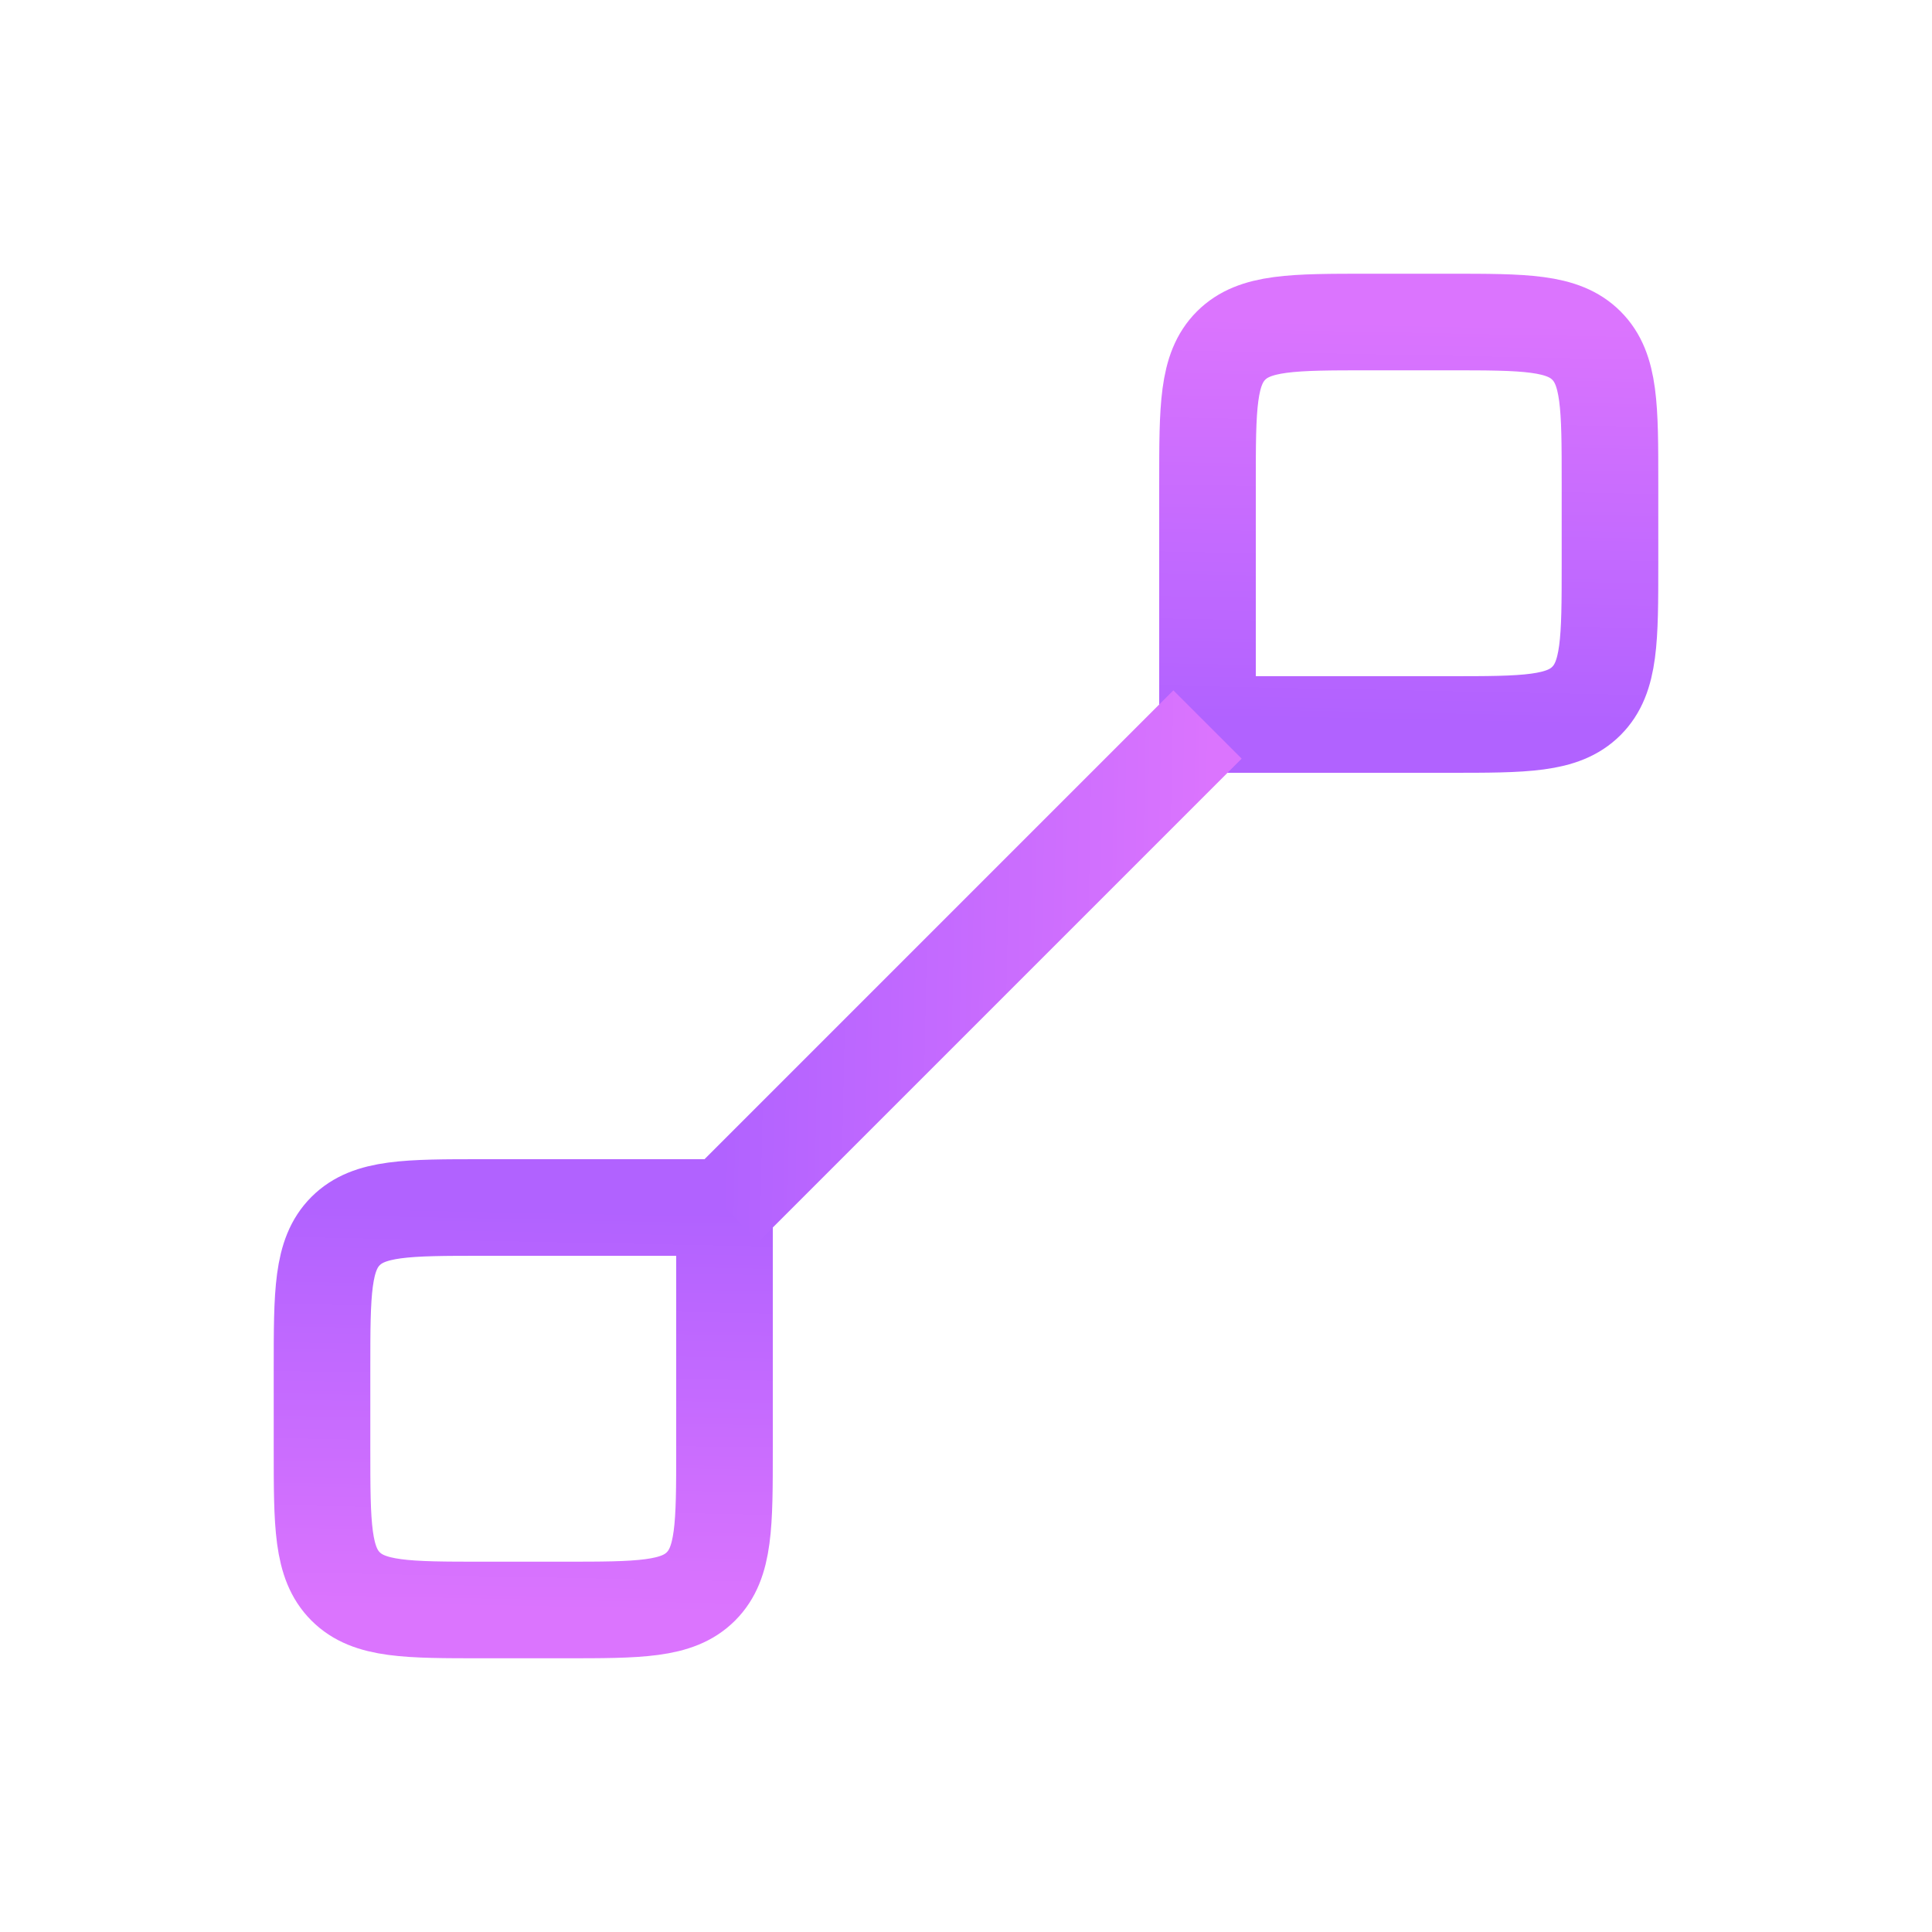
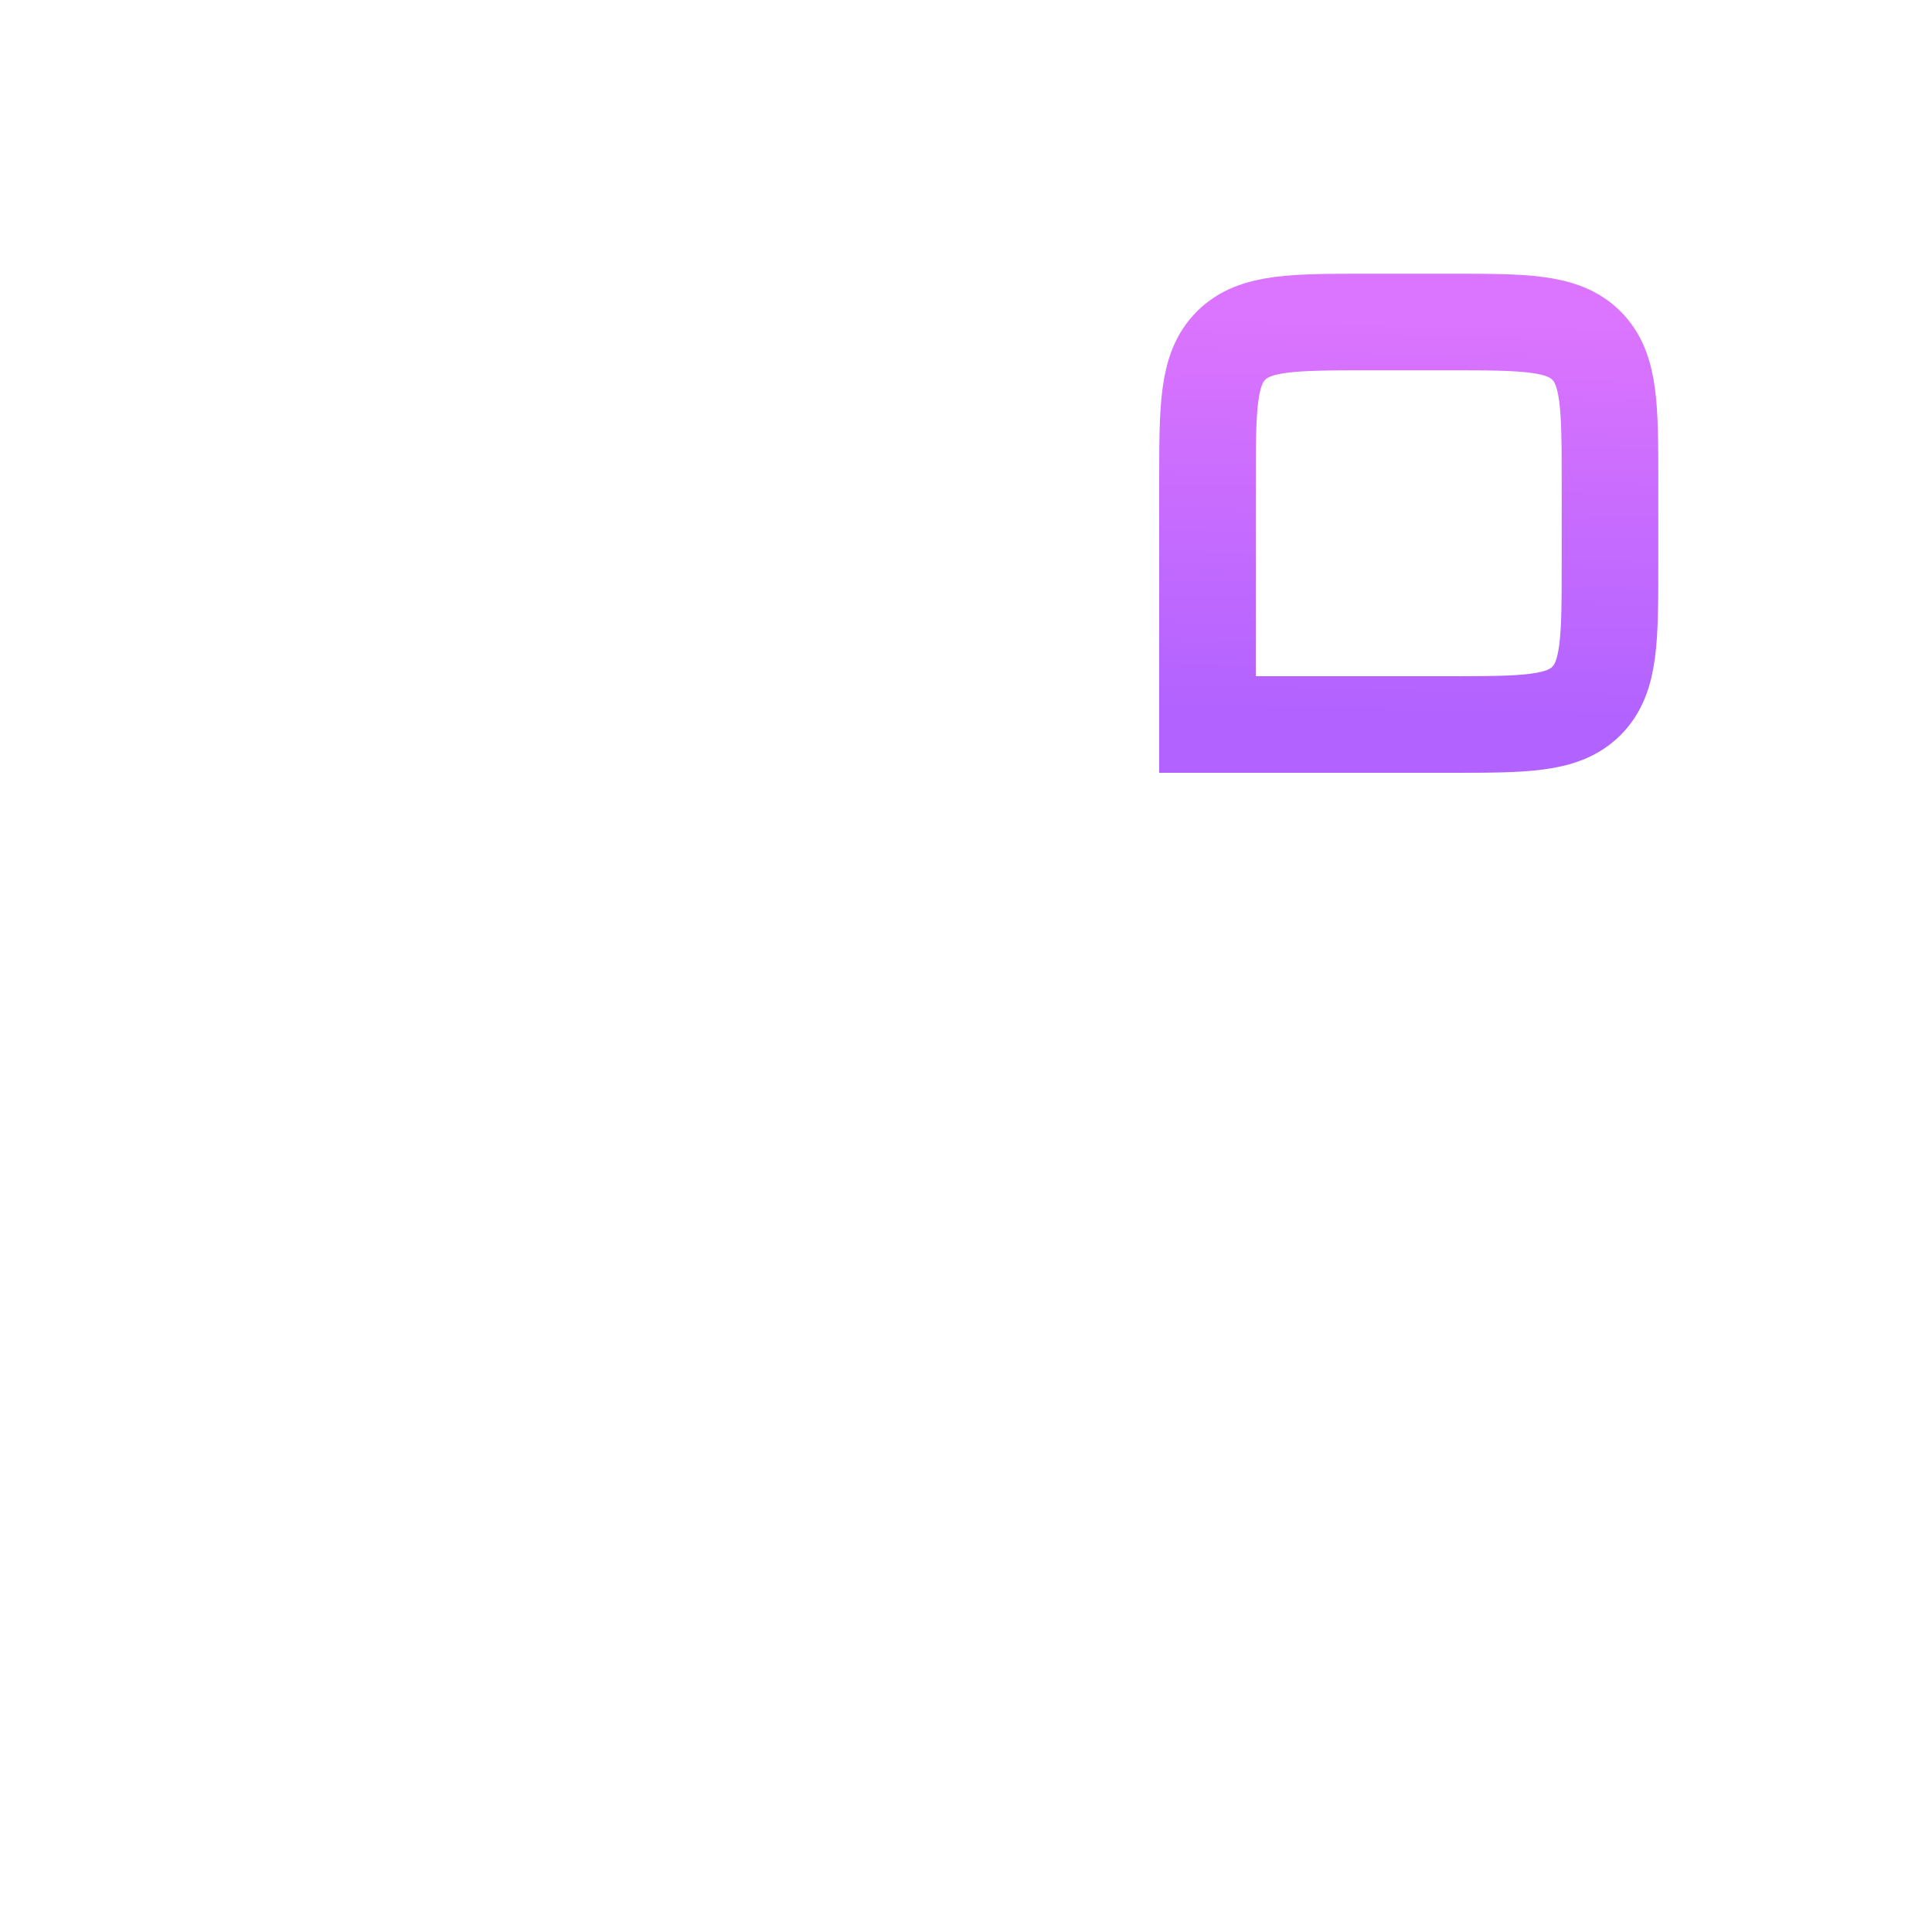
<svg xmlns="http://www.w3.org/2000/svg" width="40" height="40" viewBox="0 0 40 40" fill="none">
-   <path d="M15 25L15 30C15 31.571 15 32.357 14.512 32.845C14.024 33.333 13.238 33.333 11.667 33.333L10 33.333C8.429 33.333 7.643 33.333 7.155 32.845C6.667 32.357 6.667 31.571 6.667 30L6.667 28.333C6.667 26.762 6.667 25.976 7.155 25.488C7.643 25 8.429 25 10 25L15 25Z" stroke="url(#paint0_linear_261_915)" stroke-width="2" />
  <path d="M25 15L25 10C25 8.429 25 7.643 25.488 7.155C25.976 6.667 26.762 6.667 28.333 6.667L30 6.667C31.571 6.667 32.357 6.667 32.845 7.155C33.333 7.643 33.333 8.429 33.333 10L33.333 11.667C33.333 13.238 33.333 14.024 32.845 14.512C32.357 15 31.571 15 30 15L25 15Z" stroke="url(#paint1_linear_261_915)" stroke-width="2" />
-   <path d="M25 15L15 25" stroke="url(#paint2_linear_261_915)" stroke-width="2" />
  <defs>
    <linearGradient id="paint0_linear_261_915" x1="10.333" y1="25" x2="10.167" y2="33.333" gradientUnits="userSpaceOnUse">
      <stop stop-color="#B162FF" />
      <stop offset="1" stop-color="#DB74FE" />
    </linearGradient>
    <linearGradient id="paint1_linear_261_915" x1="29.667" y1="15" x2="29.833" y2="6.667" gradientUnits="userSpaceOnUse">
      <stop stop-color="#B162FF" />
      <stop offset="1" stop-color="#DB74FE" />
    </linearGradient>
    <linearGradient id="paint2_linear_261_915" x1="15" y1="20.6" x2="25" y2="20.8" gradientUnits="userSpaceOnUse">
      <stop stop-color="#B162FF" />
      <stop offset="1" stop-color="#DB74FE" />
    </linearGradient>
  </defs>
</svg>